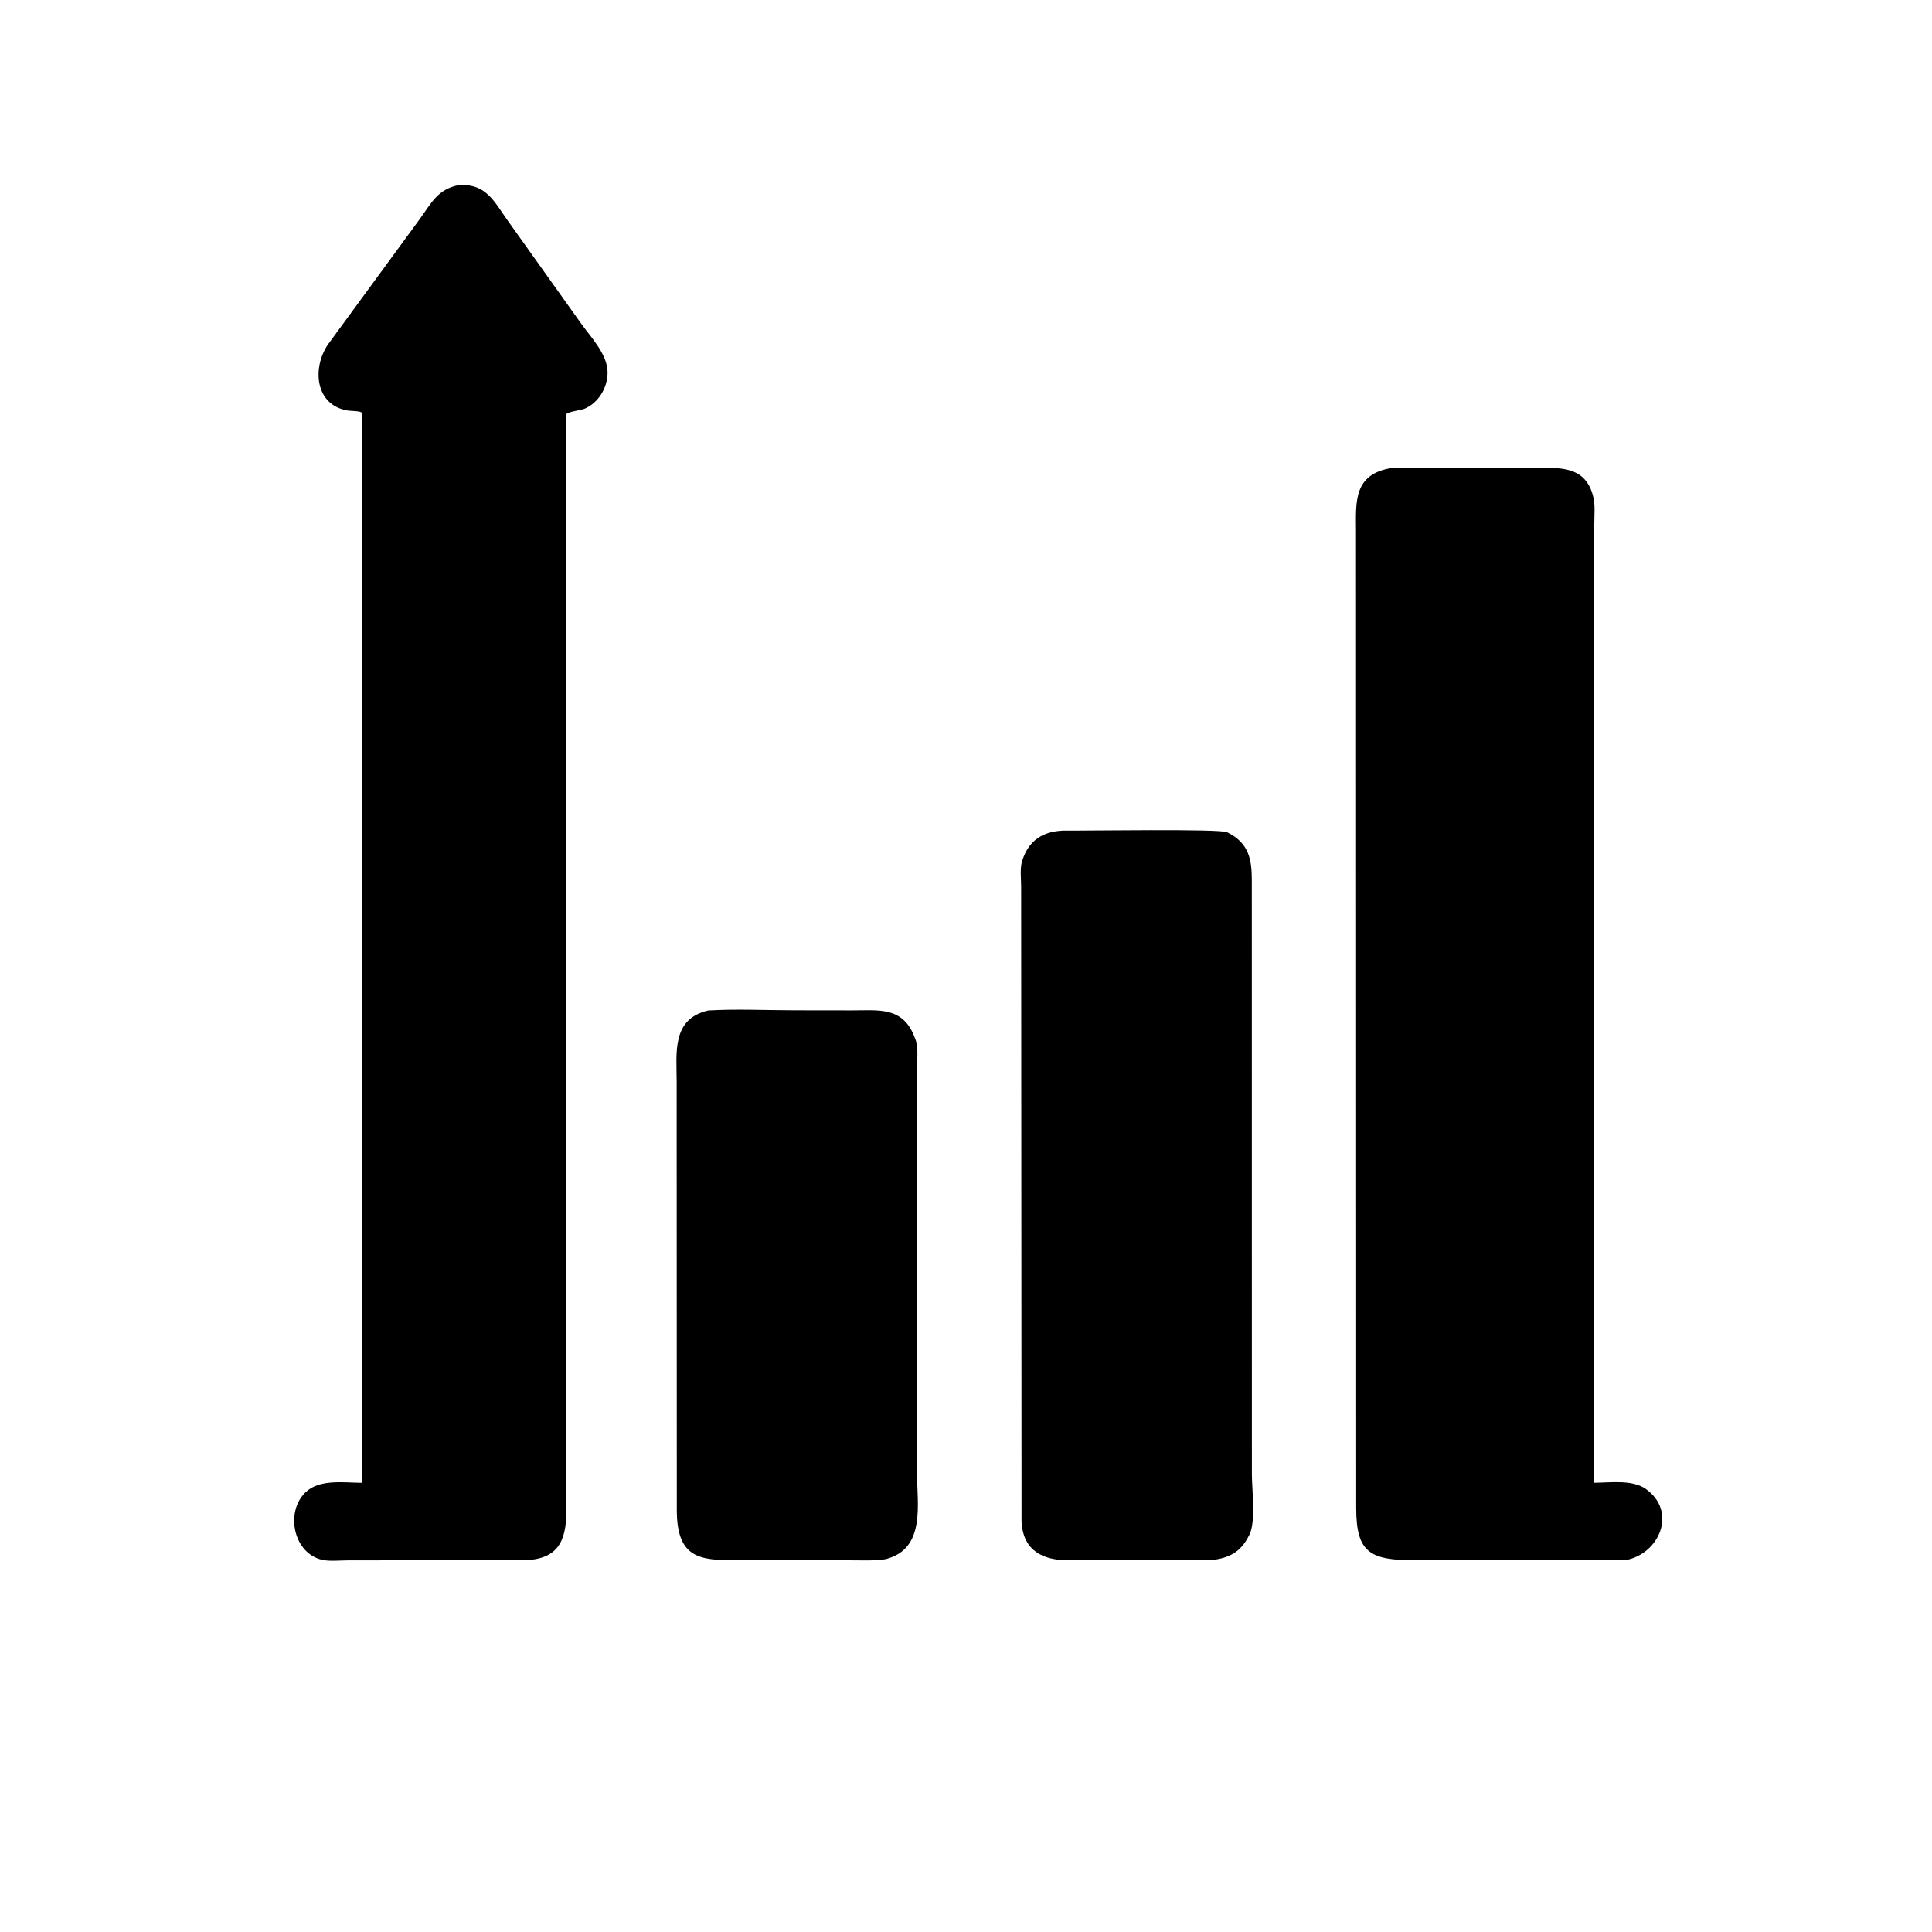
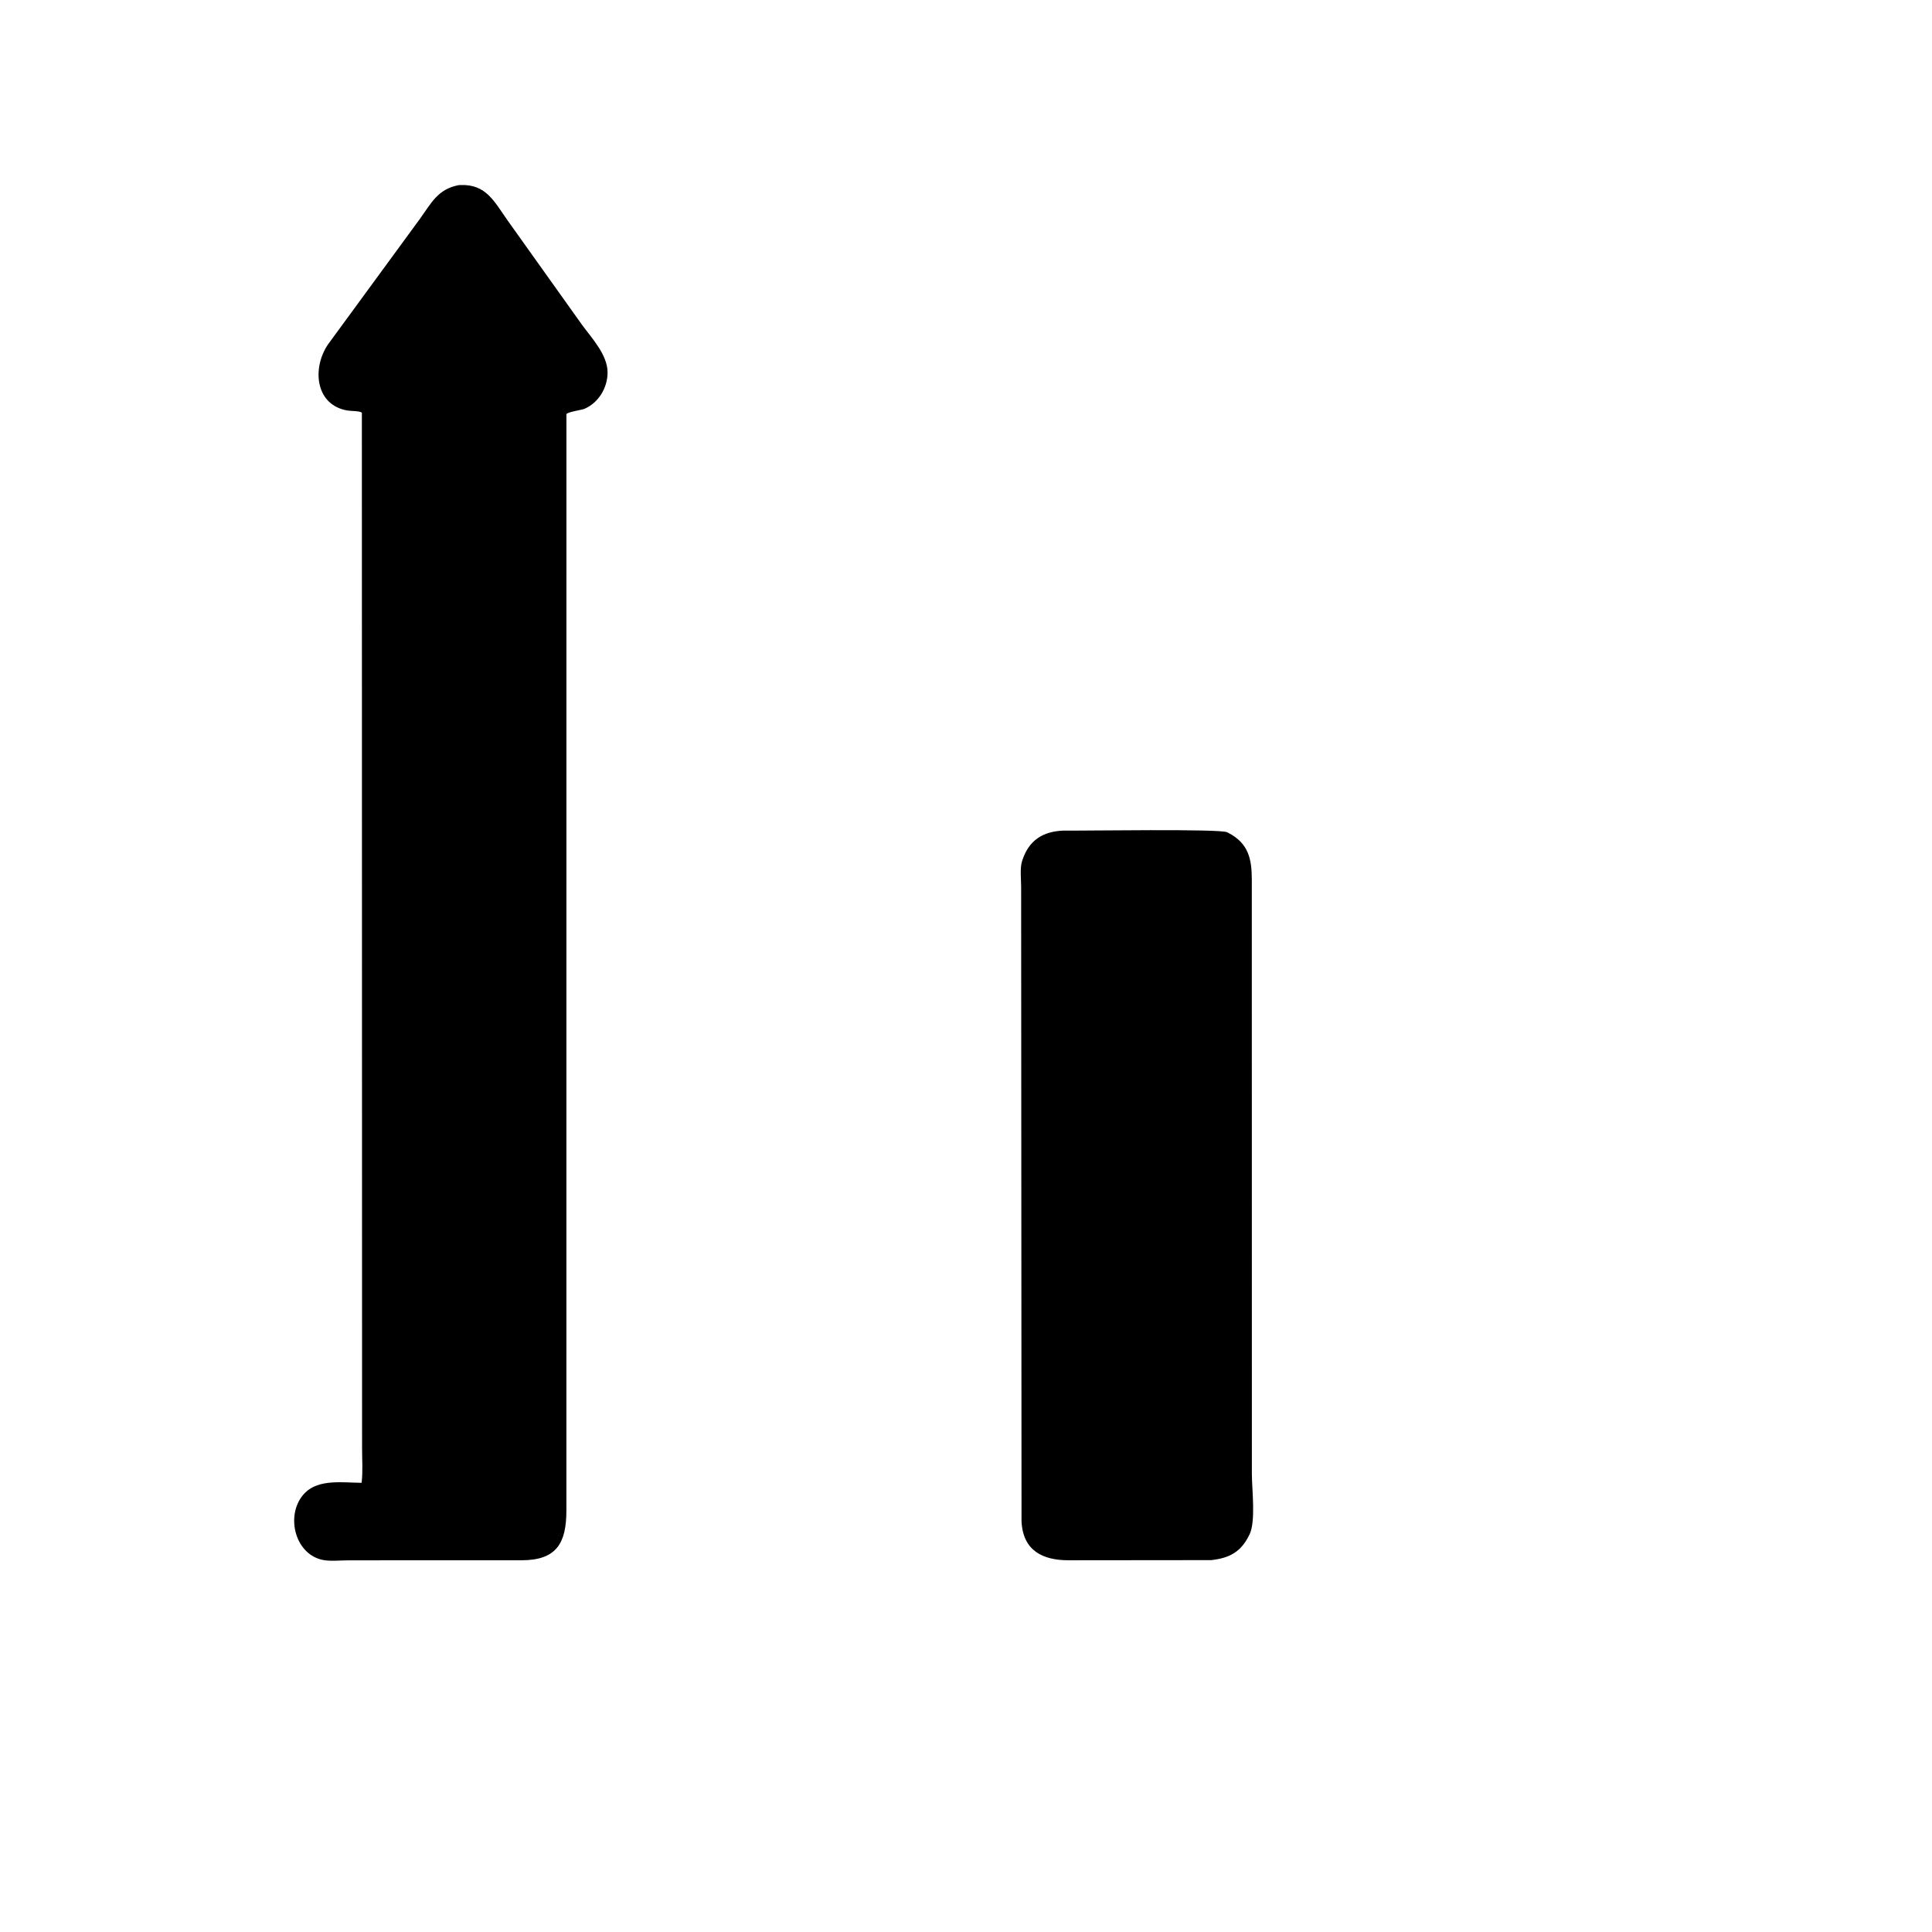
<svg xmlns="http://www.w3.org/2000/svg" version="1.1" style="display: block;" viewBox="0 0 2048 2048" width="640" height="640">
-   <path transform="translate(0,0)" fill="rgb(0,0,0)" d="M 426.879 1653.96 L 368.531 1654.04 C 360.301 1654.04 349.682 1655.24 341.732 1653.51 C 311.382 1646.91 302.186 1603.82 323.269 1582.5 C 338.027 1567.57 363.985 1571.72 383.317 1571.85 C 384.782 1559.93 383.785 1546.85 383.815 1534.81 L 383.596 437.465 C 381.328 435.52 371.935 435.757 368.513 435.194 C 334.2 429.543 330.546 390.458 347.63 365.174 L 445.306 231.749 C 457.399 214.96 464.022 200.723 485.86 196.308 L 488.021 196.157 C 515.528 195.021 524.045 213.953 538.063 233.649 L 616.592 343.802 C 627.037 358.197 644.147 376.038 644.055 395.012 C 643.976 411.138 634.488 426.937 619.536 433.378 C 616.85 434.535 600.477 436.916 600.441 439.09 L 600.397 1601.23 C 600.384 1635.72 590.055 1653.88 553.009 1653.95 L 426.879 1653.96 z" />
-   <path transform="translate(0,0)" fill="rgb(0,0,0)" d="M 1722.81 1653.86 L 1500.46 1653.95 C 1452.68 1653.9 1437.79 1646.41 1437.63 1599.03 L 1437.42 562.431 C 1437.25 531.921 1434.87 502.997 1474.26 496.286 L 1628.72 495.987 C 1653.39 496.002 1678.96 493.919 1688.06 523.57 L 1688.5 525.092 C 1691.27 534.399 1690.01 545.839 1690 555.5 L 1689.8 1571.8 C 1706.46 1571.74 1730.19 1568.17 1744.5 1578.29 C 1778.43 1602.29 1759.07 1647.56 1722.81 1653.86 z" />
+   <path transform="translate(0,0)" fill="rgb(0,0,0)" d="M 426.879 1653.96 L 368.531 1654.04 C 360.301 1654.04 349.682 1655.24 341.732 1653.51 C 311.382 1646.91 302.186 1603.82 323.269 1582.5 C 338.027 1567.57 363.985 1571.72 383.317 1571.85 C 384.782 1559.93 383.785 1546.85 383.815 1534.81 L 383.596 437.465 C 381.328 435.52 371.935 435.757 368.513 435.194 C 334.2 429.543 330.546 390.458 347.63 365.174 L 445.306 231.749 C 457.399 214.96 464.022 200.723 485.86 196.308 L 488.021 196.157 C 515.528 195.021 524.045 213.953 538.063 233.649 L 616.592 343.802 C 627.037 358.197 644.147 376.038 644.055 395.012 C 643.976 411.138 634.488 426.937 619.536 433.378 C 616.85 434.535 600.477 436.916 600.441 439.09 L 600.397 1601.23 C 600.384 1635.72 590.055 1653.88 553.009 1653.95 z" />
  <path transform="translate(0,0)" fill="rgb(0,0,0)" d="M 1283.83 1653.8 L 1132.54 1653.95 C 1105.81 1653.91 1084.42 1644.19 1082.86 1612.77 L 1082.45 939.896 C 1082.43 931.721 1081.02 920.326 1083.49 912.611 L 1083.88 911.5 C 1090.81 890.737 1105.42 881.34 1127.15 880.485 C 1149.94 880.731 1292.85 878.403 1300.82 882.218 L 1302 882.838 C 1323.61 893.935 1326.94 910.772 1326.97 932.515 L 1327.04 1562.71 C 1327.03 1578.64 1331.37 1612.77 1324.53 1626.62 L 1323.82 1628 C 1315.25 1645.2 1303.07 1651.7 1283.83 1653.8 z" />
-   <path transform="translate(0,0)" fill="rgb(0,0,0)" d="M 938.871 1652.76 C 926.86 1654.68 914.254 1653.96 902.134 1653.98 L 780.79 1653.96 C 741.77 1653.9 717.715 1652.02 717.439 1601.28 L 717.289 1146.28 C 717.263 1115.94 711.838 1080.03 750.795 1071.16 C 780.834 1069.39 811.945 1070.96 842.086 1070.98 L 903.103 1071.06 C 930.688 1071.11 956.164 1066.88 968.798 1097.69 L 971.073 1103.6 C 973.487 1112.59 972.045 1125.15 972.051 1134.57 L 972.07 1561.26 C 972.061 1594.43 981.708 1641.8 938.871 1652.76 z" />
</svg>